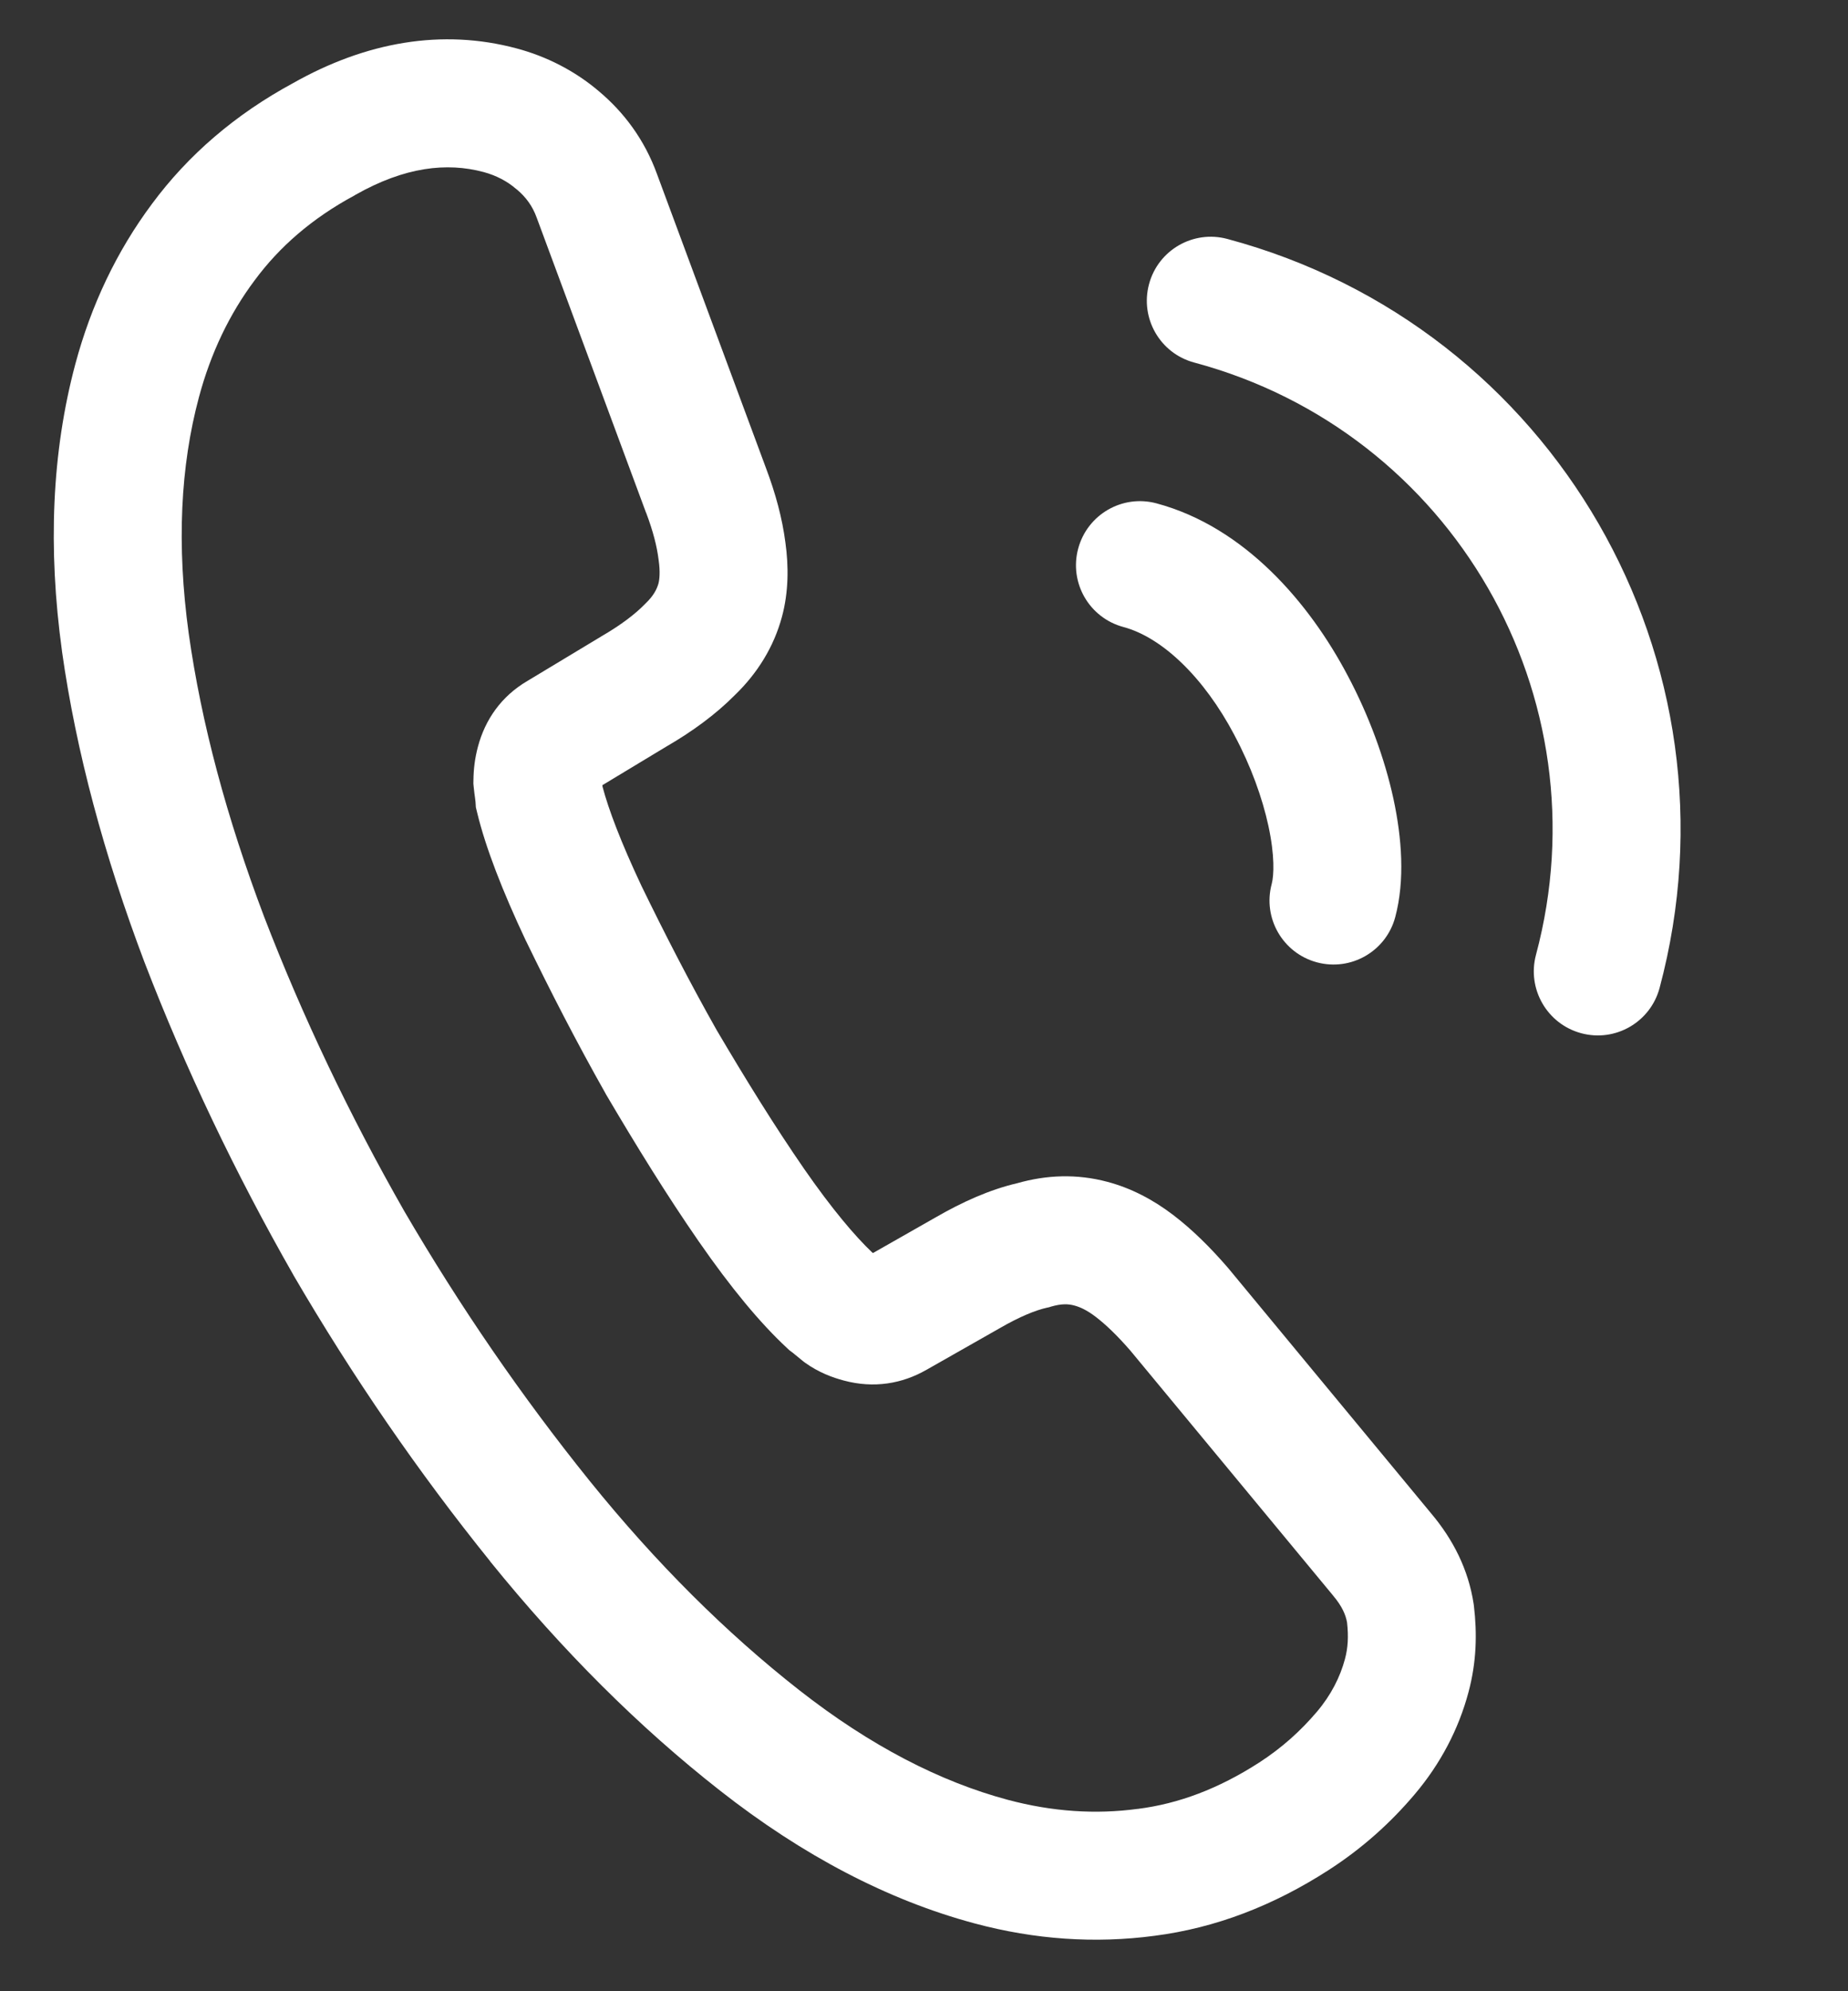
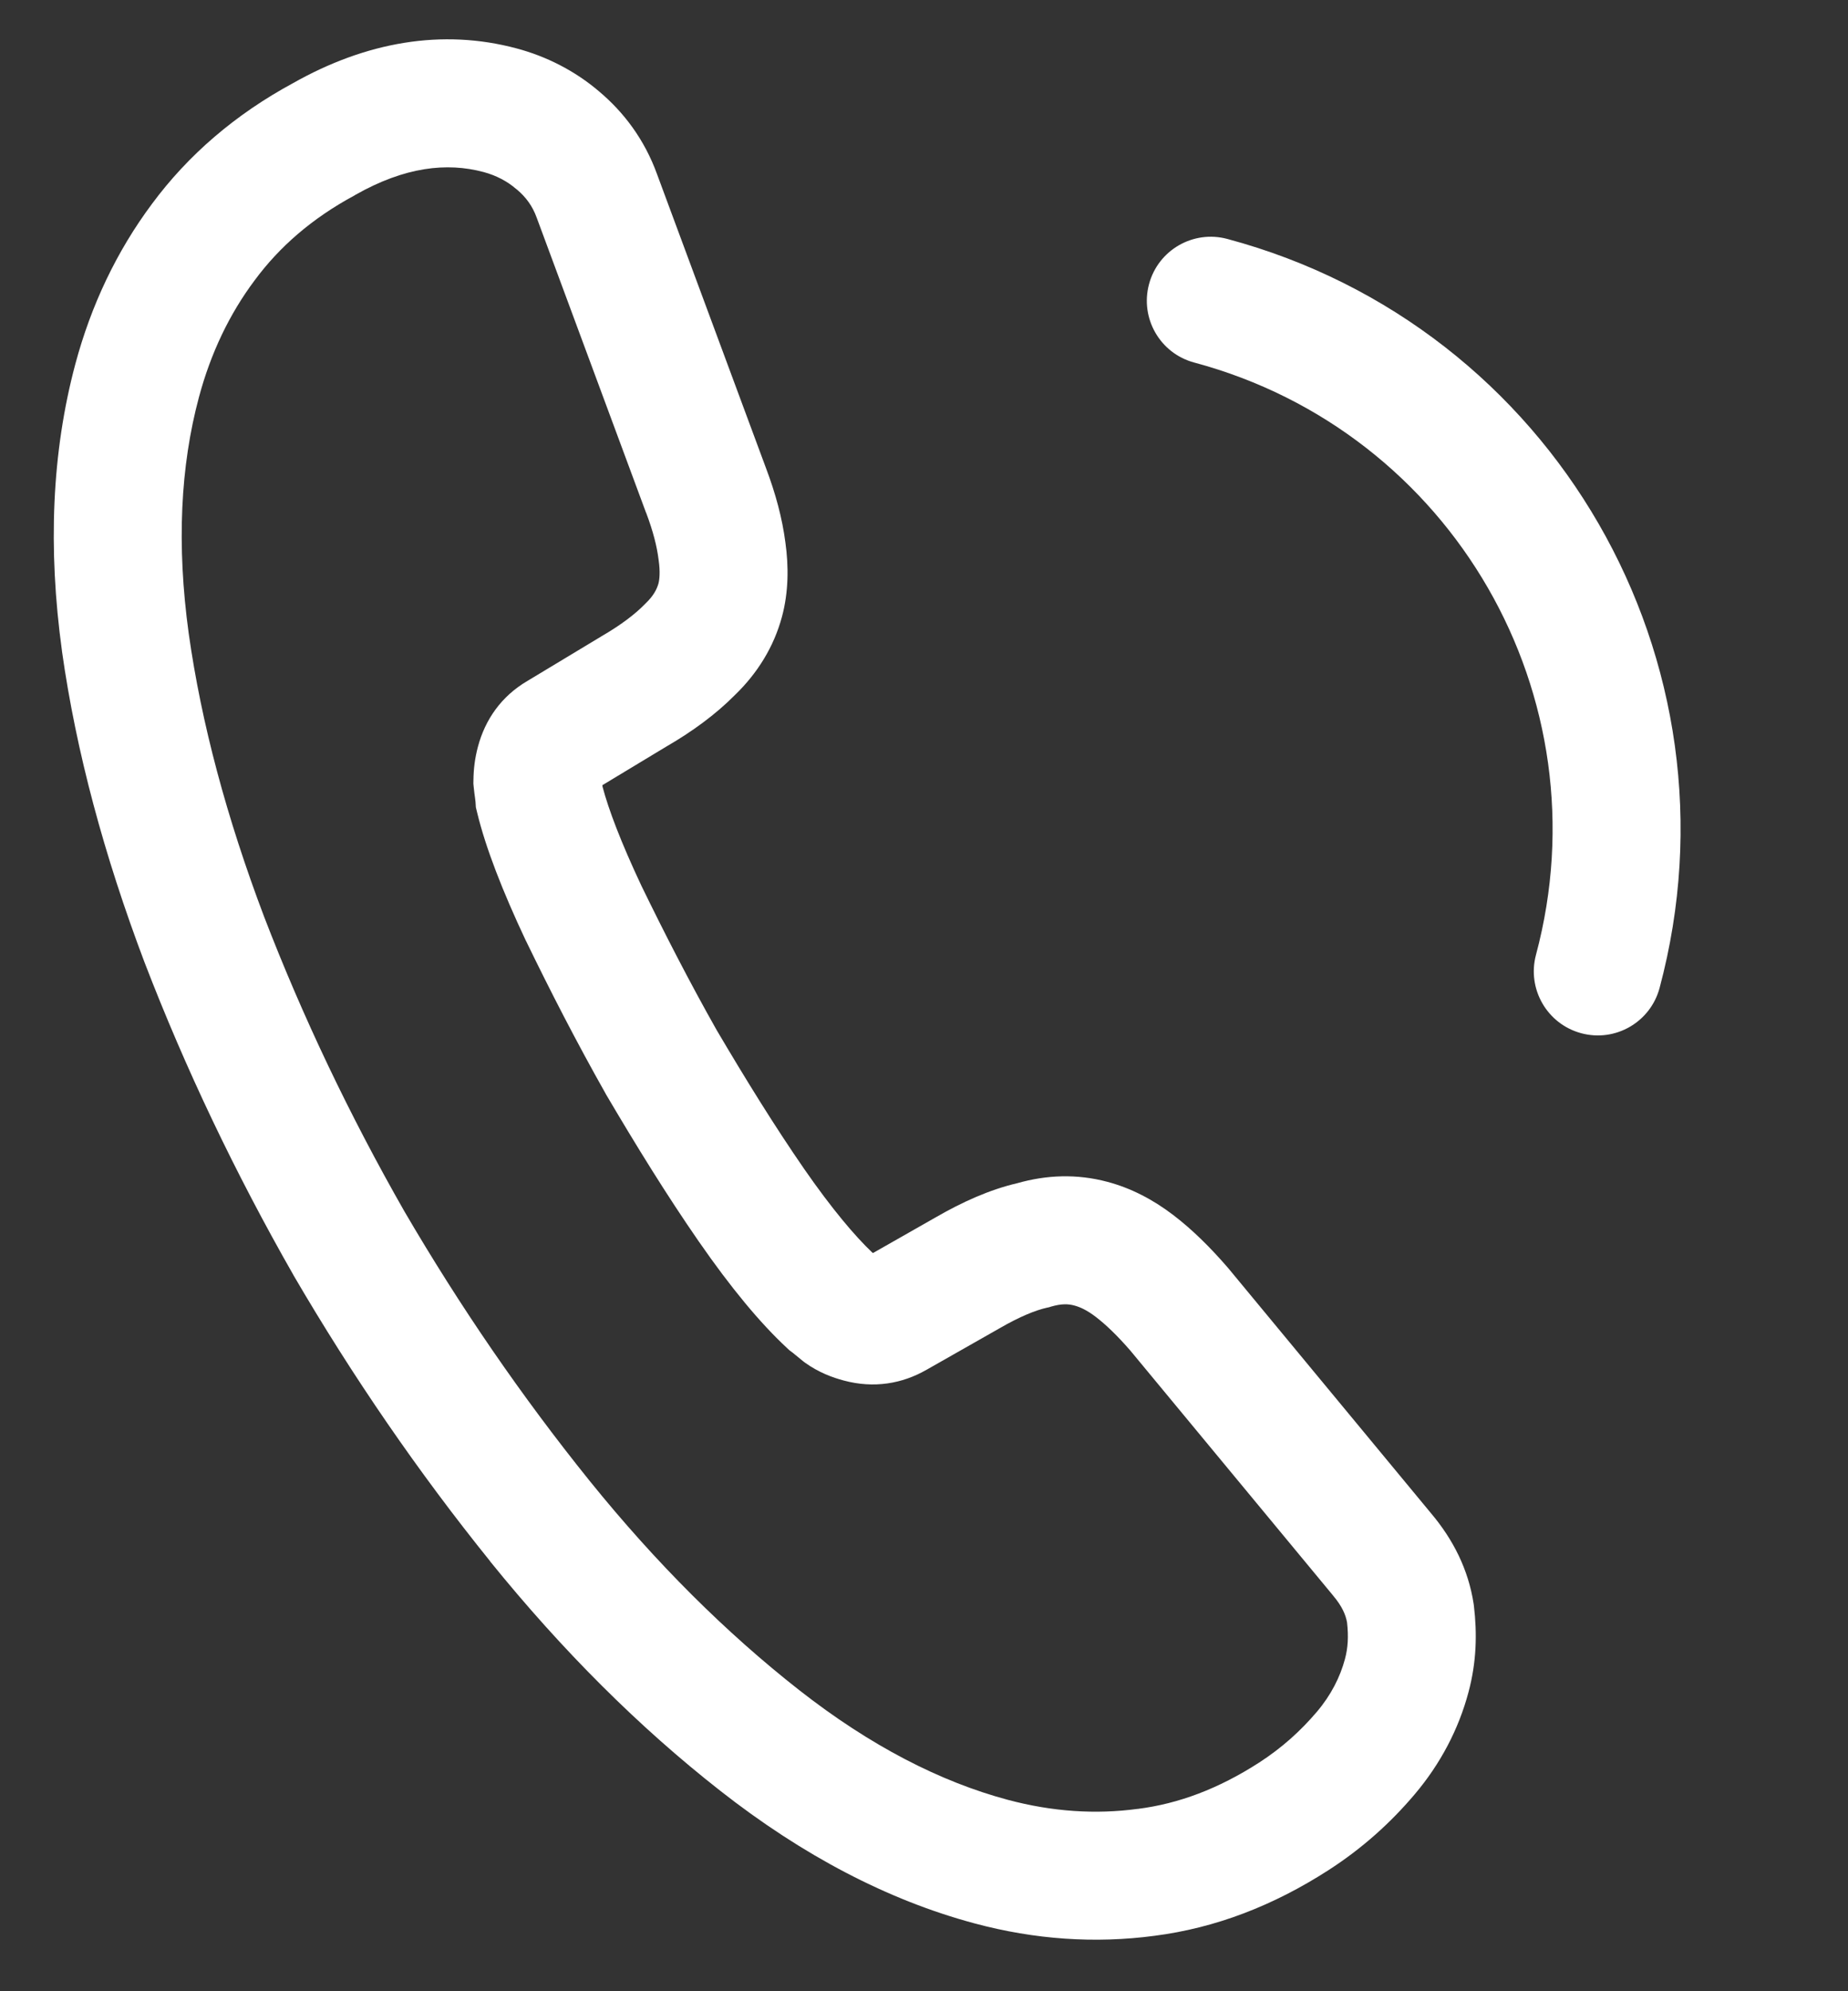
<svg xmlns="http://www.w3.org/2000/svg" width="26" height="28" viewBox="0 0 26 28" fill="none">
  <rect x="0" y="0" width="26" height="28" fill="#333333" stroke="none" />
  <path fill-rule="evenodd" clip-rule="evenodd" d="M6.803 2.419C6.286 2.281 5.696 2.346 5.002 2.739L4.994 2.744L4.986 2.749C4.39 3.07 3.93 3.472 3.585 3.939L3.582 3.943C3.229 4.414 2.965 4.965 2.799 5.585C2.539 6.554 2.483 7.656 2.655 8.907C2.832 10.166 3.189 11.499 3.716 12.891C4.256 14.293 4.913 15.673 5.688 17.031C6.477 18.382 7.344 19.642 8.297 20.825C9.233 21.984 10.22 22.963 11.243 23.765C12.248 24.552 13.23 25.054 14.177 25.308C14.81 25.477 15.418 25.515 16.005 25.436L16.01 25.436C16.581 25.363 17.14 25.155 17.715 24.785C18.035 24.578 18.299 24.34 18.529 24.069C18.727 23.835 18.854 23.583 18.922 23.331C18.965 23.172 18.974 23.012 18.952 22.814C18.933 22.708 18.883 22.587 18.755 22.436L18.748 22.427L15.906 18.995C15.718 18.778 15.557 18.625 15.416 18.517C15.288 18.419 15.191 18.378 15.116 18.358C15.029 18.334 14.934 18.331 14.788 18.373L14.76 18.382L14.731 18.388C14.574 18.423 14.353 18.51 14.061 18.679L14.056 18.682L13.04 19.259C13.039 19.26 13.037 19.261 13.036 19.261C12.694 19.458 12.295 19.526 11.873 19.413C11.71 19.37 11.519 19.299 11.328 19.163L11.311 19.15L11.295 19.138C11.255 19.106 11.219 19.076 11.194 19.055L11.186 19.049L11.155 19.023C11.15 19.019 11.146 19.017 11.145 19.016C11.144 19.015 11.144 19.015 11.144 19.015L11.105 18.986L11.07 18.953C10.695 18.605 10.282 18.107 9.835 17.462L9.834 17.461C9.381 16.807 8.956 16.118 8.528 15.392L8.524 15.385L8.52 15.377C8.107 14.646 7.739 13.929 7.403 13.236L7.398 13.227C7.068 12.527 6.832 11.918 6.714 11.43L6.695 11.352L6.69 11.274C6.69 11.274 6.691 11.274 6.69 11.274C6.69 11.272 6.689 11.261 6.685 11.234C6.685 11.231 6.684 11.228 6.684 11.224C6.679 11.189 6.671 11.133 6.665 11.07L6.66 11.019L6.661 10.968C6.663 10.816 6.68 10.665 6.725 10.497C6.826 10.12 7.052 9.791 7.419 9.576L8.453 8.953L8.461 8.948C8.734 8.79 8.934 8.637 9.066 8.502L9.076 8.492L9.086 8.482C9.193 8.38 9.242 8.285 9.264 8.205C9.279 8.149 9.29 8.039 9.267 7.878L9.266 7.871L9.265 7.864C9.243 7.688 9.191 7.476 9.091 7.211L9.088 7.206L7.551 3.061C7.492 2.897 7.399 2.771 7.27 2.663L7.259 2.655C7.137 2.549 6.979 2.466 6.803 2.419ZM4.123 1.169C5.146 0.591 6.217 0.399 7.269 0.681C7.686 0.792 8.088 0.995 8.427 1.284C8.778 1.579 9.068 1.963 9.244 2.449L10.775 6.577C10.913 6.942 11.006 7.289 11.05 7.629C11.097 7.964 11.095 8.326 11.002 8.671C10.888 9.096 10.656 9.468 10.34 9.773C10.069 10.047 9.734 10.291 9.368 10.502L8.475 11.041C8.476 11.049 8.477 11.057 8.478 11.065C8.561 11.38 8.735 11.841 9.024 12.455C9.347 13.119 9.695 13.798 10.083 14.485C10.499 15.19 10.898 15.835 11.314 16.437C11.706 17.002 12.027 17.379 12.268 17.609C12.273 17.613 12.277 17.616 12.282 17.62L13.161 17.12C13.162 17.12 13.162 17.119 13.163 17.119C13.535 16.904 13.921 16.729 14.311 16.638C14.724 16.521 15.148 16.503 15.582 16.619C15.912 16.707 16.217 16.865 16.505 17.084C16.778 17.292 17.031 17.544 17.275 17.826L17.281 17.833L20.131 21.276C20.445 21.647 20.659 22.07 20.733 22.553L20.735 22.568L20.737 22.583C20.782 22.965 20.776 23.366 20.66 23.797C20.523 24.31 20.27 24.799 19.902 25.233C19.565 25.631 19.168 25.99 18.69 26.298C17.917 26.795 17.107 27.11 16.24 27.221C15.41 27.331 14.564 27.275 13.711 27.046C12.49 26.719 11.292 26.09 10.133 25.181C8.991 24.287 7.91 23.209 6.896 21.956L6.896 21.954C5.884 20.699 4.965 19.363 4.131 17.935L4.127 17.927C3.307 16.491 2.609 15.027 2.035 13.536L2.033 13.531C1.467 12.035 1.071 10.571 0.872 9.157L0.872 9.154C0.673 7.709 0.728 6.359 1.06 5.119C1.281 4.294 1.641 3.533 2.139 2.866C2.649 2.177 3.313 1.607 4.123 1.169Z" fill="white" />
-   <path fill-rule="evenodd" clip-rule="evenodd" d="M15.169 7.715C15.298 7.234 15.791 6.949 16.271 7.078C17.514 7.411 18.424 8.483 18.959 9.496C19.261 10.063 19.482 10.668 19.605 11.234C19.723 11.782 19.768 12.38 19.63 12.896C19.502 13.376 19.008 13.661 18.528 13.532C18.048 13.403 17.763 12.91 17.892 12.43C17.924 12.308 17.936 12.032 17.846 11.615C17.76 11.218 17.598 10.769 17.369 10.341L17.368 10.338L17.368 10.338C16.936 9.52 16.348 8.962 15.806 8.817C15.325 8.688 15.04 8.195 15.169 7.715Z" fill="white" />
  <path fill-rule="evenodd" clip-rule="evenodd" d="M16.166 3.996C16.294 3.516 16.788 3.231 17.268 3.36C21.86 4.59 24.579 9.3 23.349 13.893C23.22 14.373 22.727 14.658 22.247 14.529C21.767 14.4 21.482 13.907 21.61 13.427C22.583 9.795 20.434 6.071 16.802 5.098C16.322 4.97 16.037 4.476 16.166 3.996Z" fill="white" />
</svg>